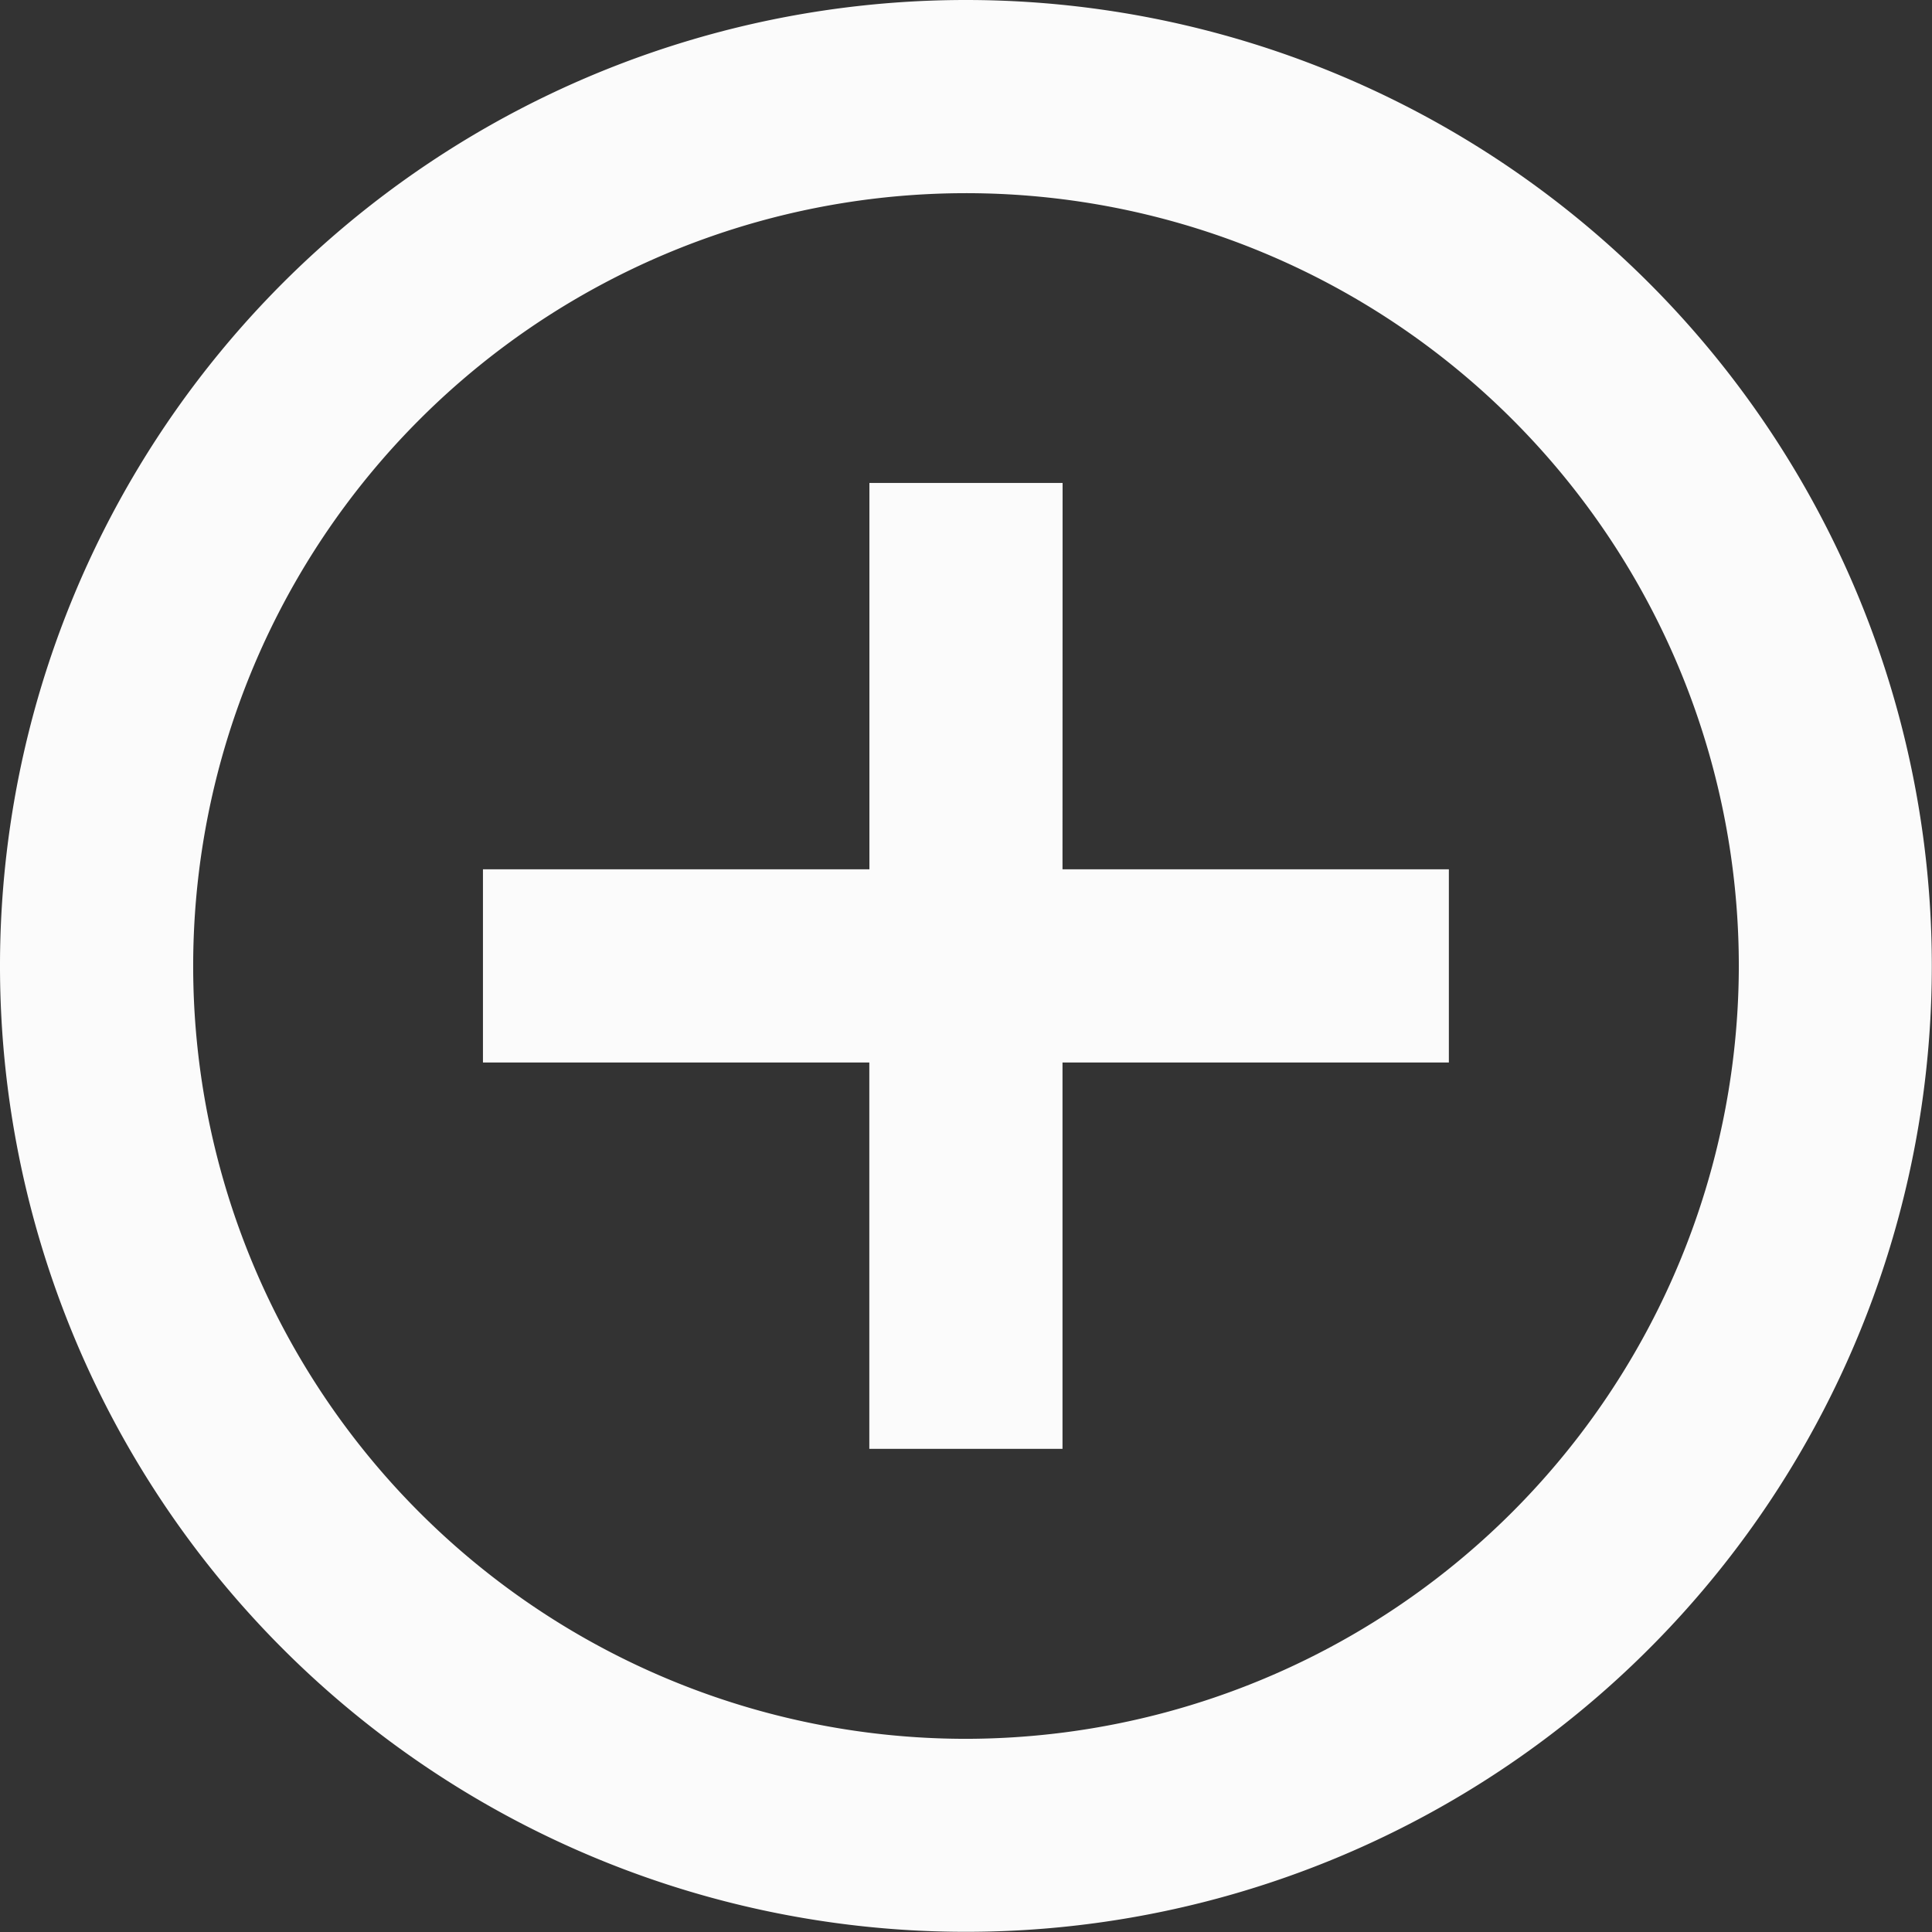
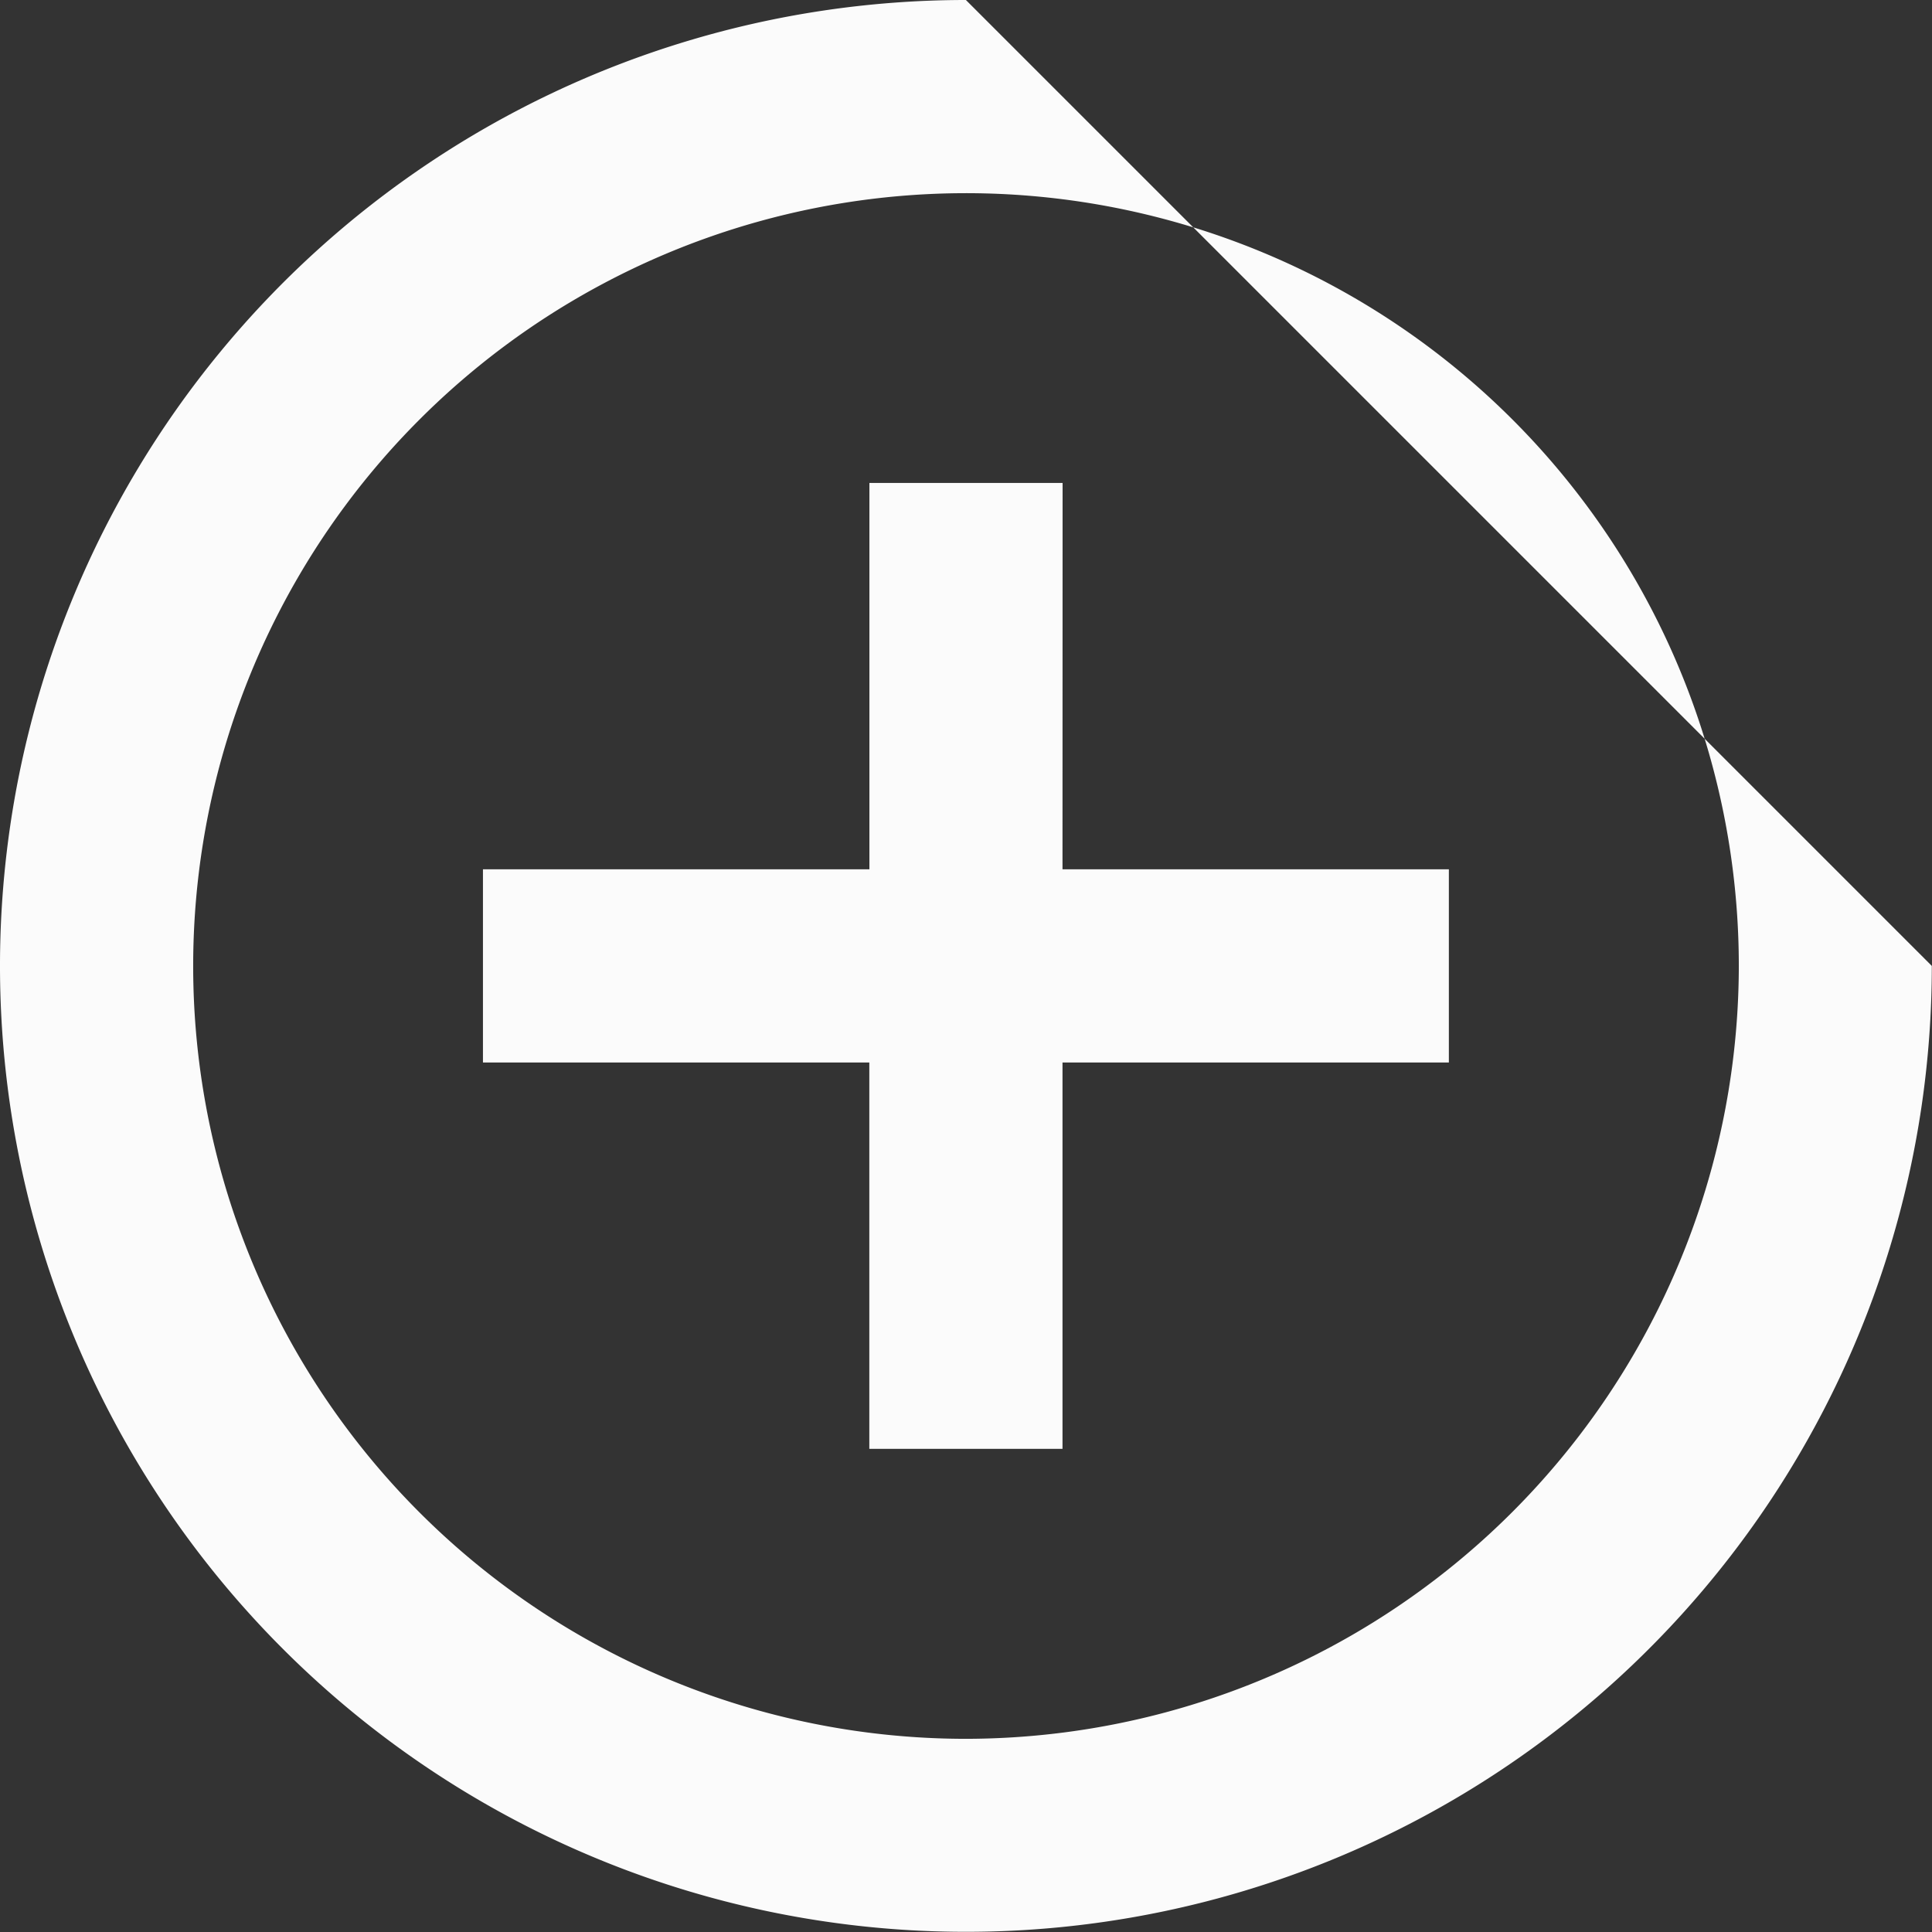
<svg xmlns="http://www.w3.org/2000/svg" data-name="Icon material-add-circle-outline" width="21.202" height="21.202">
  <rect width="100%" height="100%" fill="#333333" stroke="none" />
-   <path data-name="Icon material-add-circle-outline" d="M11.661 5.3h-2.12v4.24H5.3v2.12h4.24v4.24h2.12v-4.24h4.24V9.54h-4.24zM10.6 0a10.6 10.6 0 1010.6 10.6A10.6 10.6 0 0010.6 0zm0 19.082a8.481 8.481 0 118.482-8.482 8.492 8.492 0 01-8.482 8.482z" fill="#fbfbfb" />
+   <path data-name="Icon material-add-circle-outline" d="M11.661 5.3h-2.12v4.24H5.3v2.12h4.24v4.24h2.12v-4.24h4.24V9.54h-4.24zM10.6 0a10.6 10.6 0 1010.6 10.6zm0 19.082a8.481 8.481 0 118.482-8.482 8.492 8.492 0 01-8.482 8.482z" fill="#fbfbfb" />
</svg>